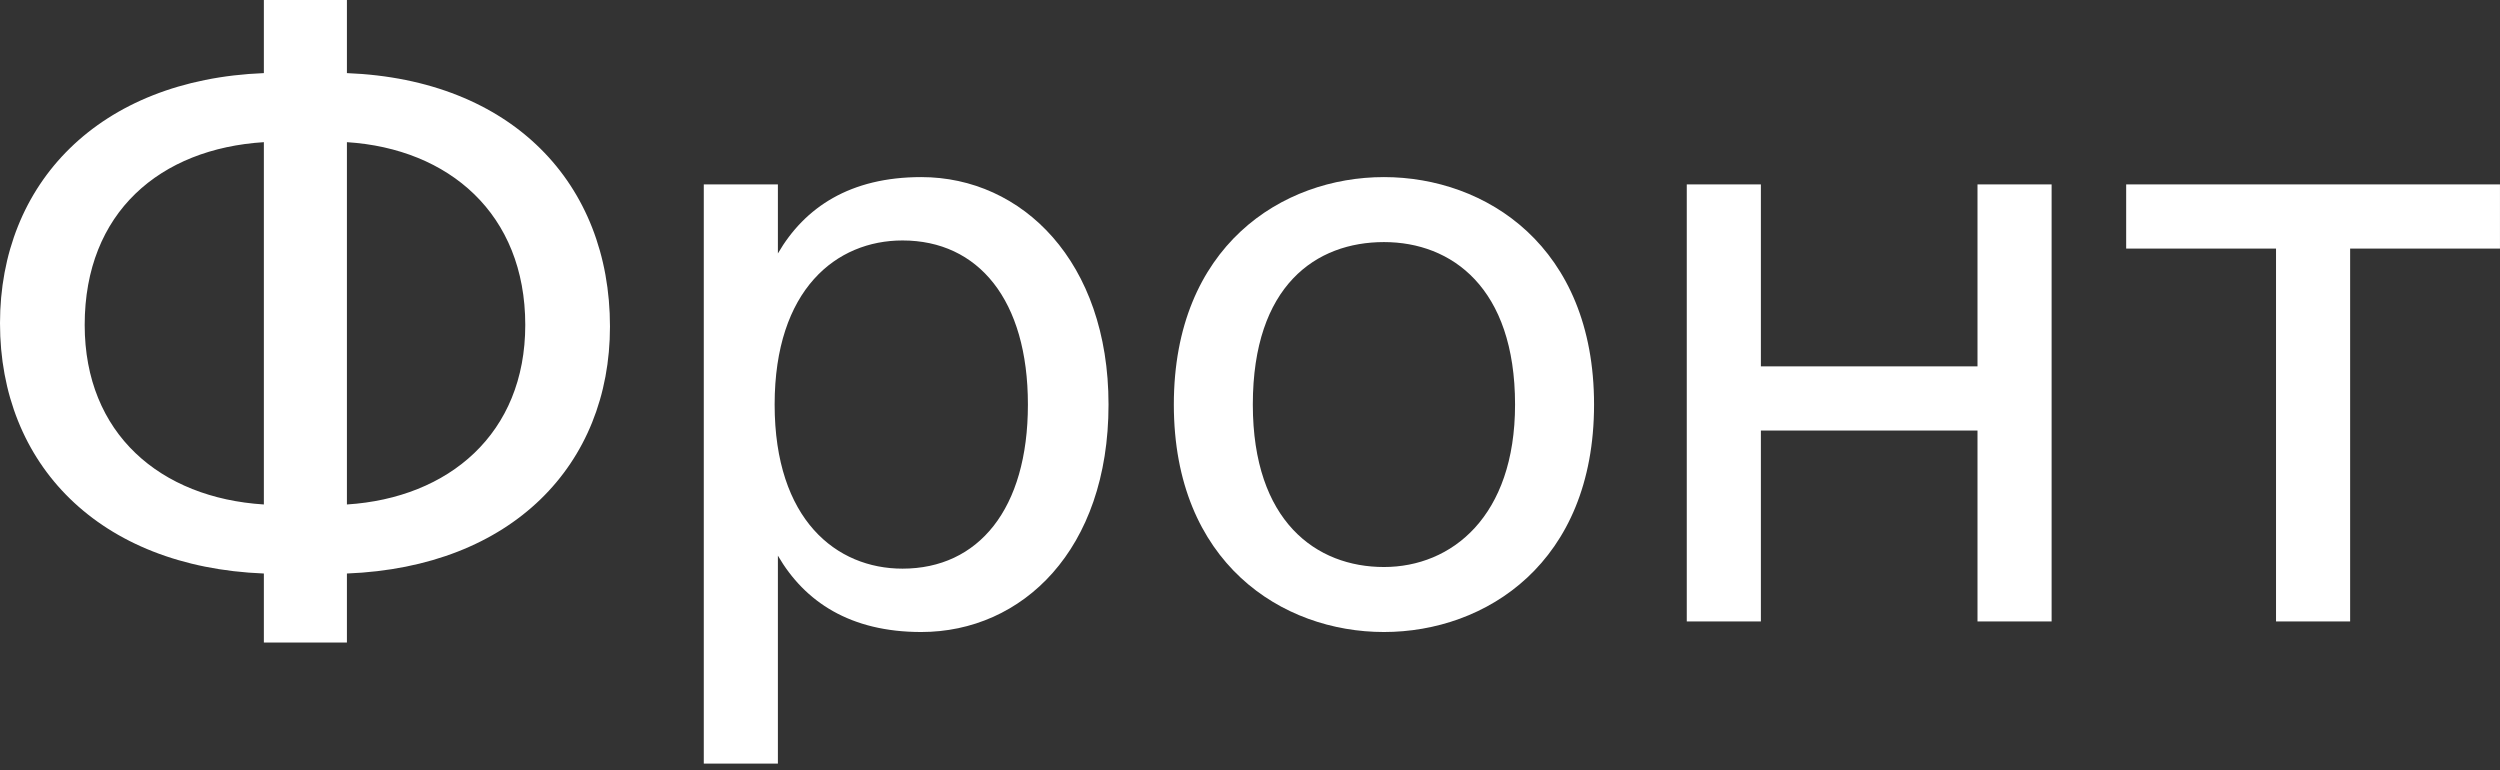
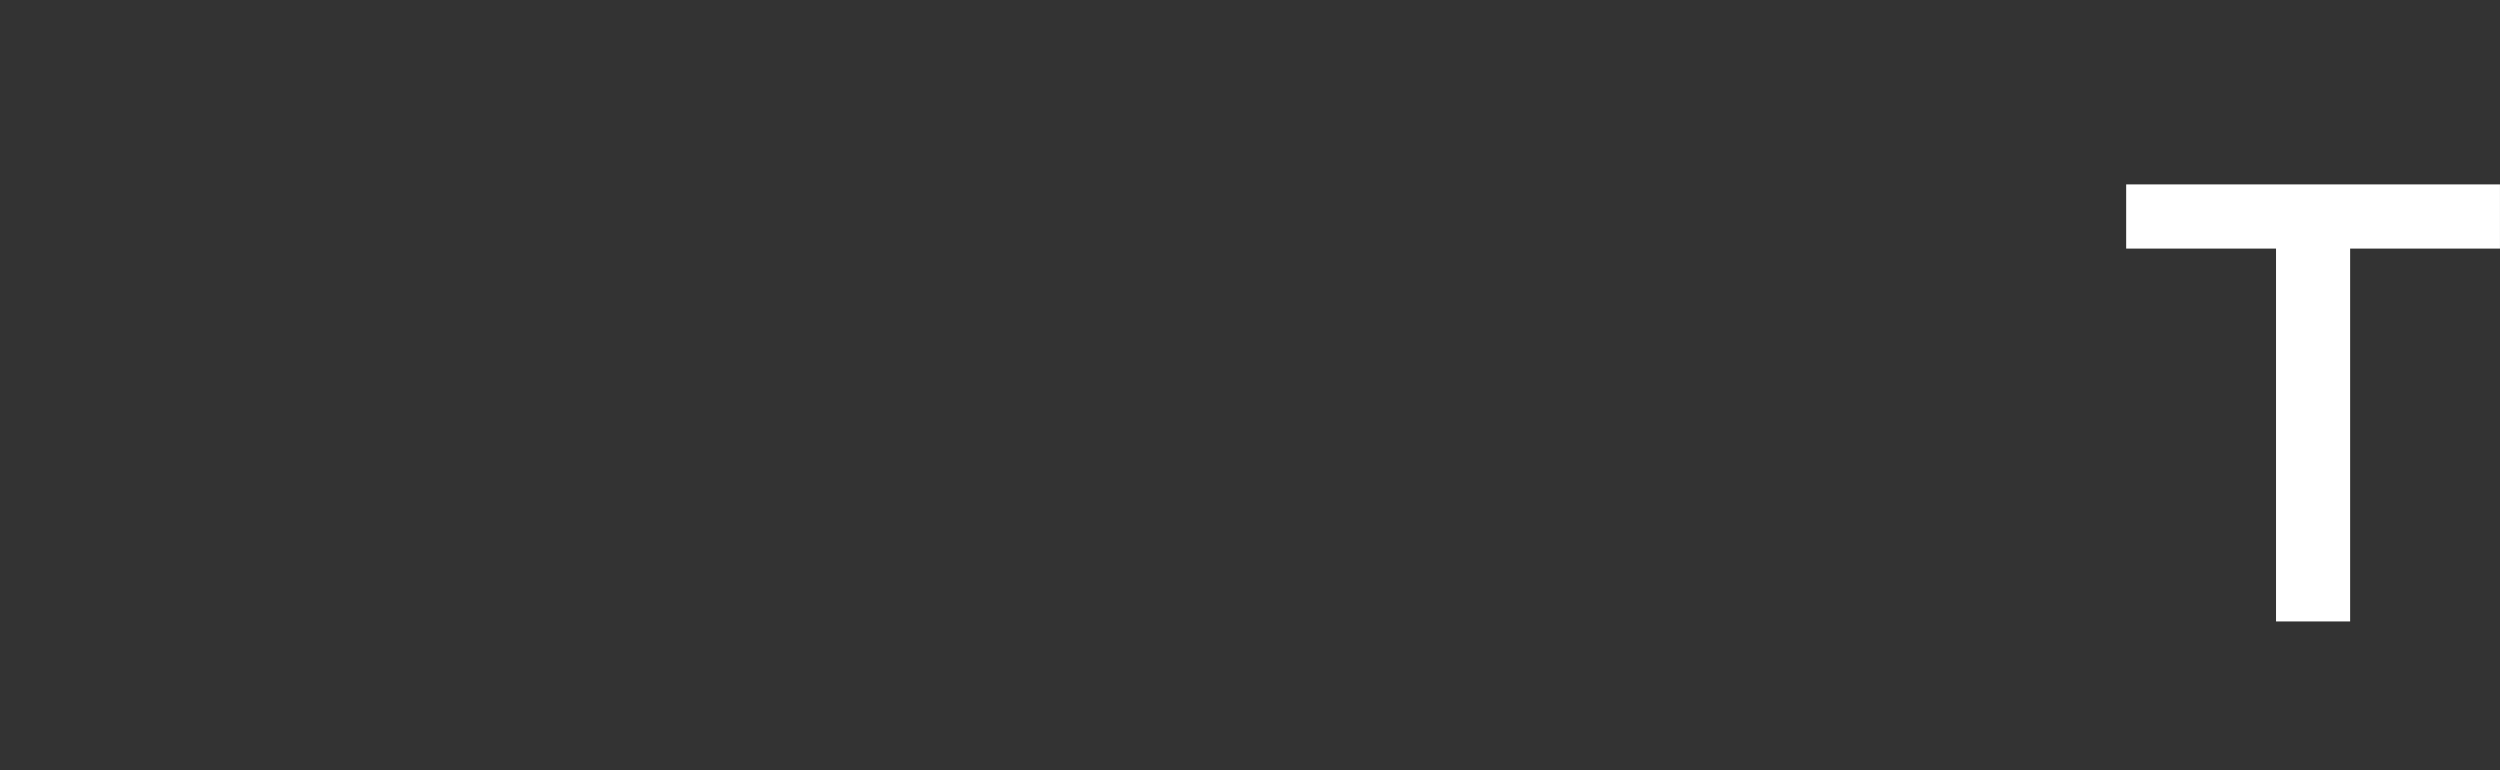
<svg xmlns="http://www.w3.org/2000/svg" width="185" height="57" viewBox="0 0 185 57" fill="none">
  <rect x="0" y="0" width="185" height="57" fill="#333333" stroke="none" />
-   <path d="M25.672 0H19.526V5.41C7.292 5.891 0 13.586 0 23.925C0 34.325 7.292 41.959 19.526 42.44V47.55H25.672V42.44C37.906 41.959 45.138 34.385 45.138 24.166C45.138 13.586 37.906 5.891 25.672 5.41V0ZM19.526 37.331C11.872 36.85 6.267 32.101 6.267 24.046C6.267 15.69 11.872 11.001 19.526 10.52V37.331ZM25.672 10.52C33.206 11.001 38.87 15.81 38.87 24.046C38.87 32.101 33.206 36.85 25.672 37.331V10.52Z" fill="white" />
-   <path d="M52.08 13.646V56.507H57.564V41.118C59.553 44.544 62.928 46.769 68.171 46.769C75.643 46.769 82.031 40.697 82.031 29.937C82.031 19.357 75.643 13.105 68.171 13.105C62.928 13.105 59.553 15.329 57.564 18.756V13.646H52.08ZM57.323 29.937C57.323 21.401 61.903 17.794 66.784 17.794C72.389 17.794 76.065 22.182 76.065 29.937C76.065 37.691 72.389 42.08 66.784 42.08C61.903 42.08 57.323 38.473 57.323 29.937Z" fill="white" />
-   <path d="M92.709 29.937C92.709 21.1 97.41 17.914 102.412 17.914C107.414 17.914 112.114 21.28 112.114 29.937C112.114 38.232 107.414 41.959 102.412 41.959C97.41 41.959 92.709 38.593 92.709 29.937ZM102.412 13.105C94.879 13.105 86.864 18.215 86.864 29.937C86.864 41.659 94.879 46.769 102.412 46.769C109.945 46.769 117.96 41.659 117.96 29.937C117.96 18.215 109.945 13.105 102.412 13.105Z" fill="white" />
-   <path d="M151.819 45.987V13.646H146.335V27.111H130.305V13.646H124.821V45.987H130.305V31.86H146.335V45.987H151.819Z" fill="white" />
  <path d="M184.998 18.395V13.646H157.337V18.395H168.426V45.987H173.91V18.395H184.998Z" fill="white" />
</svg>